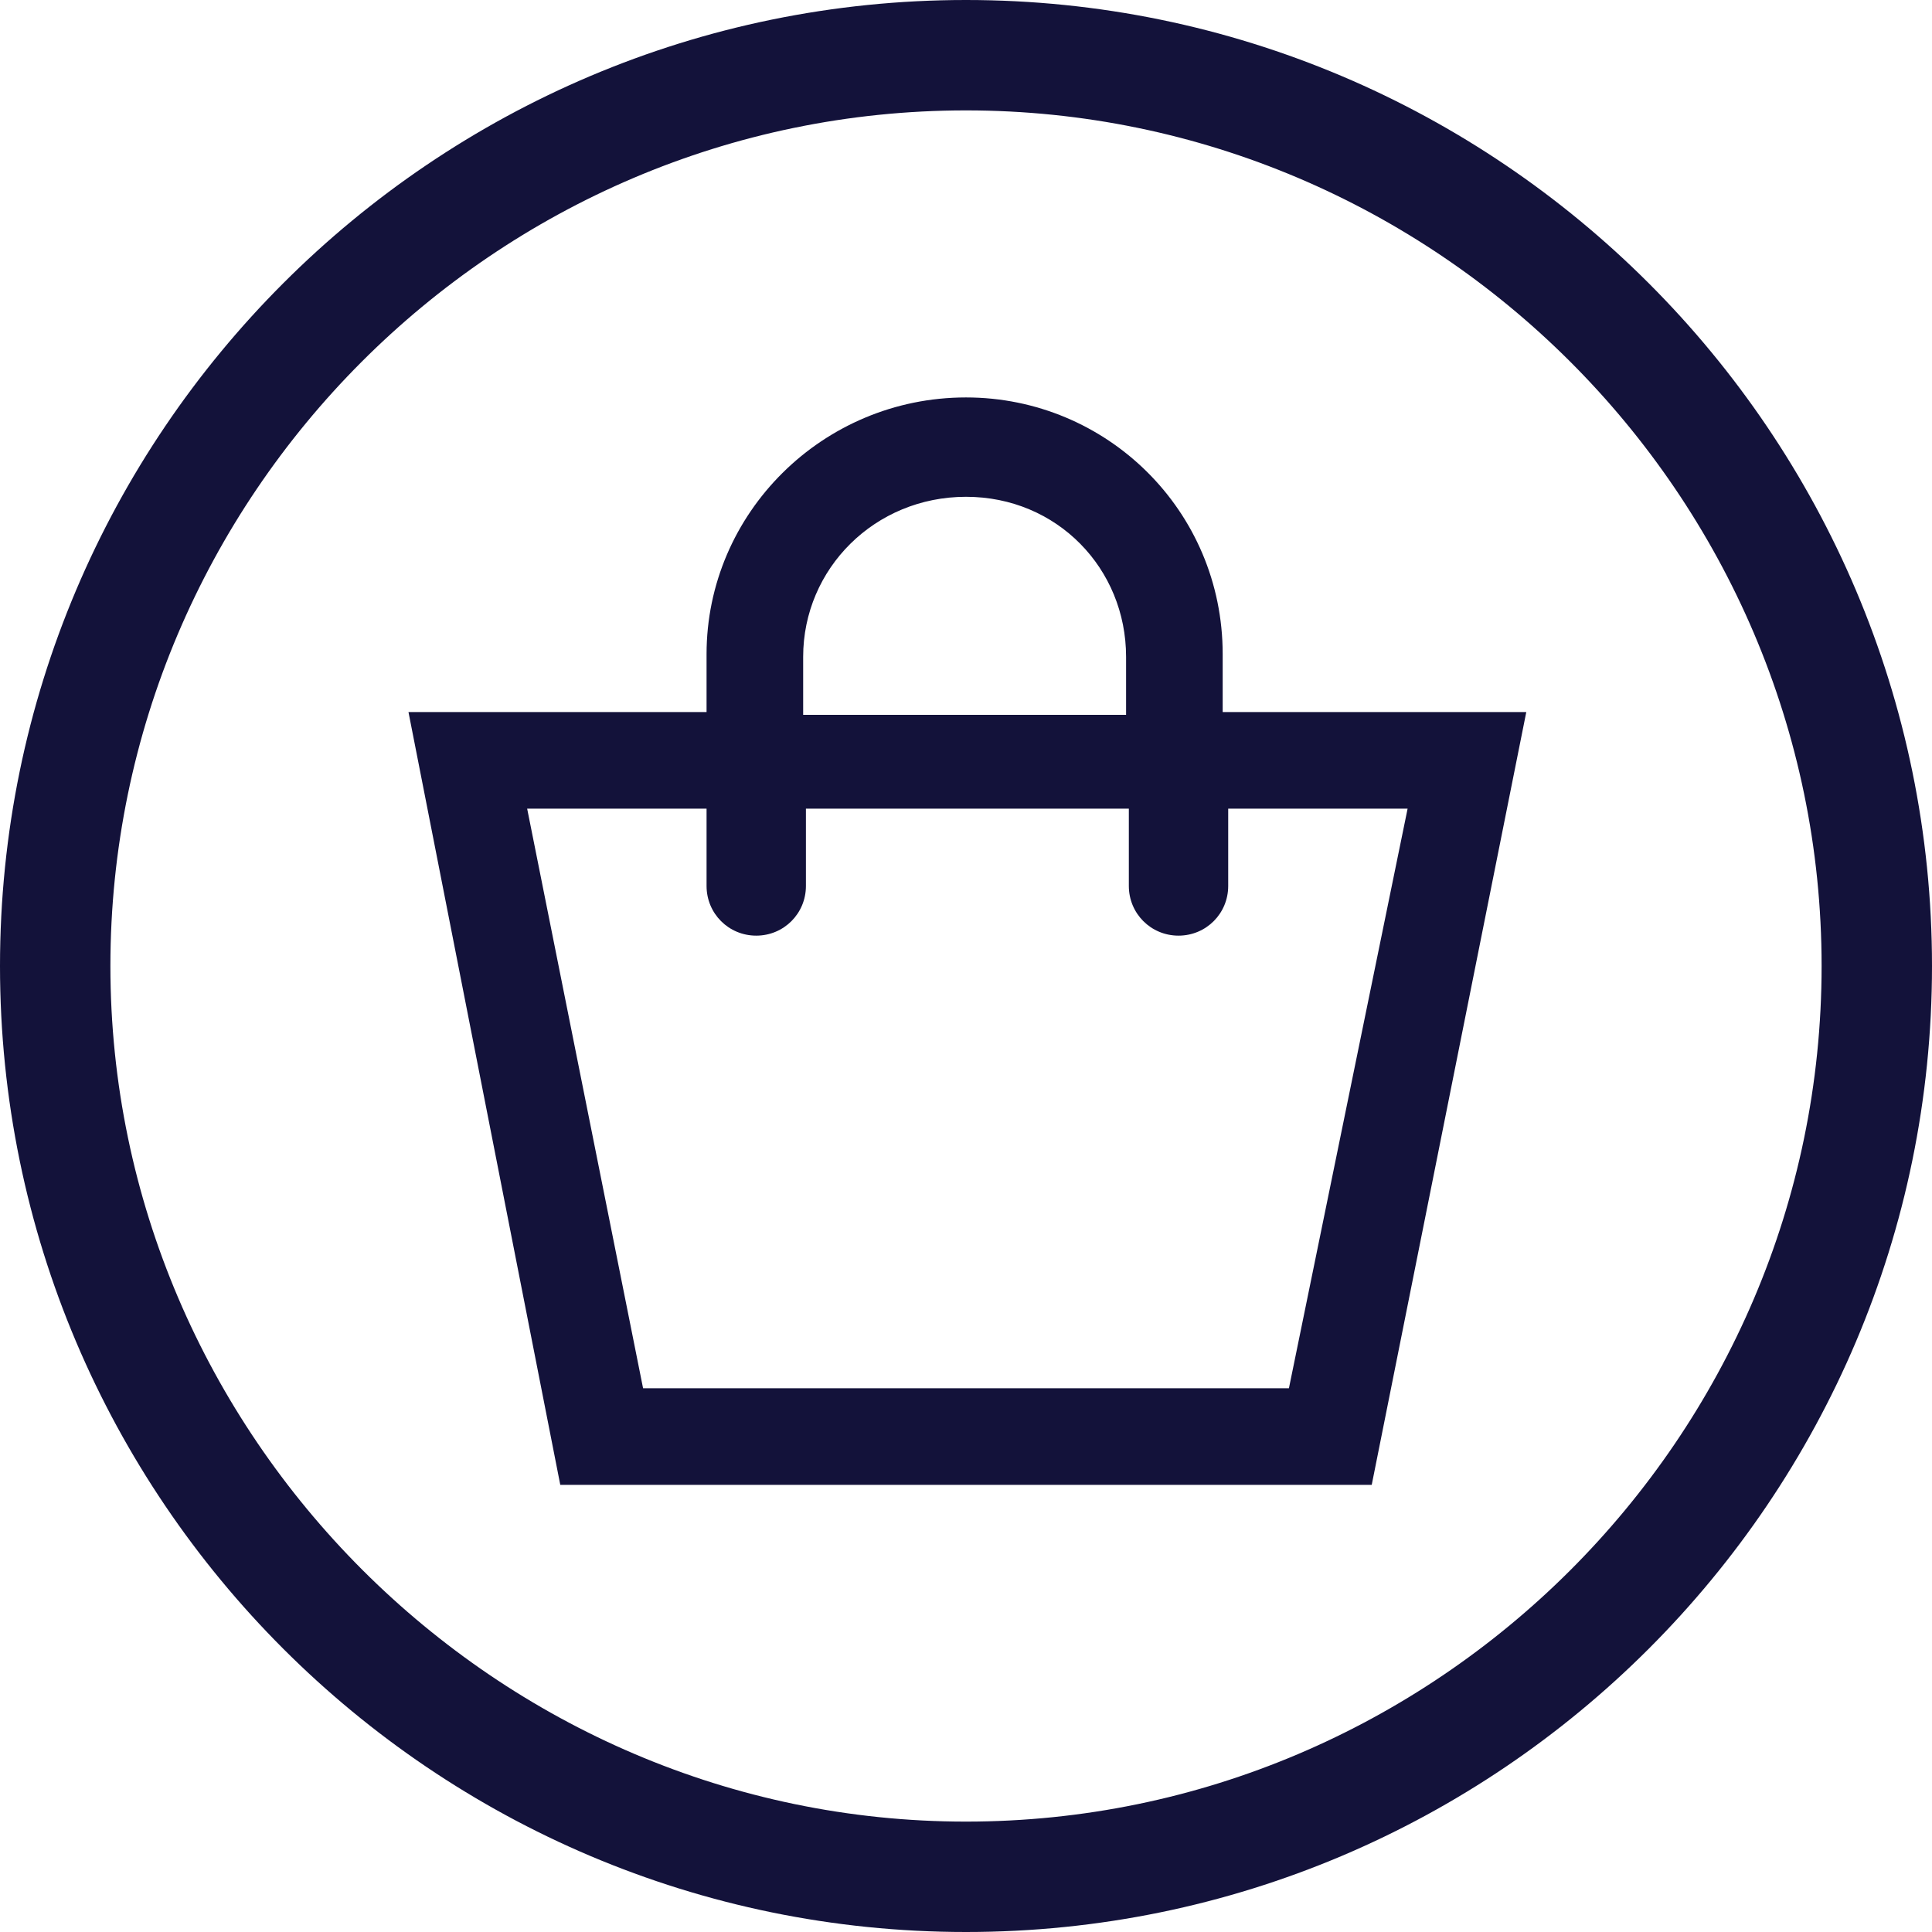
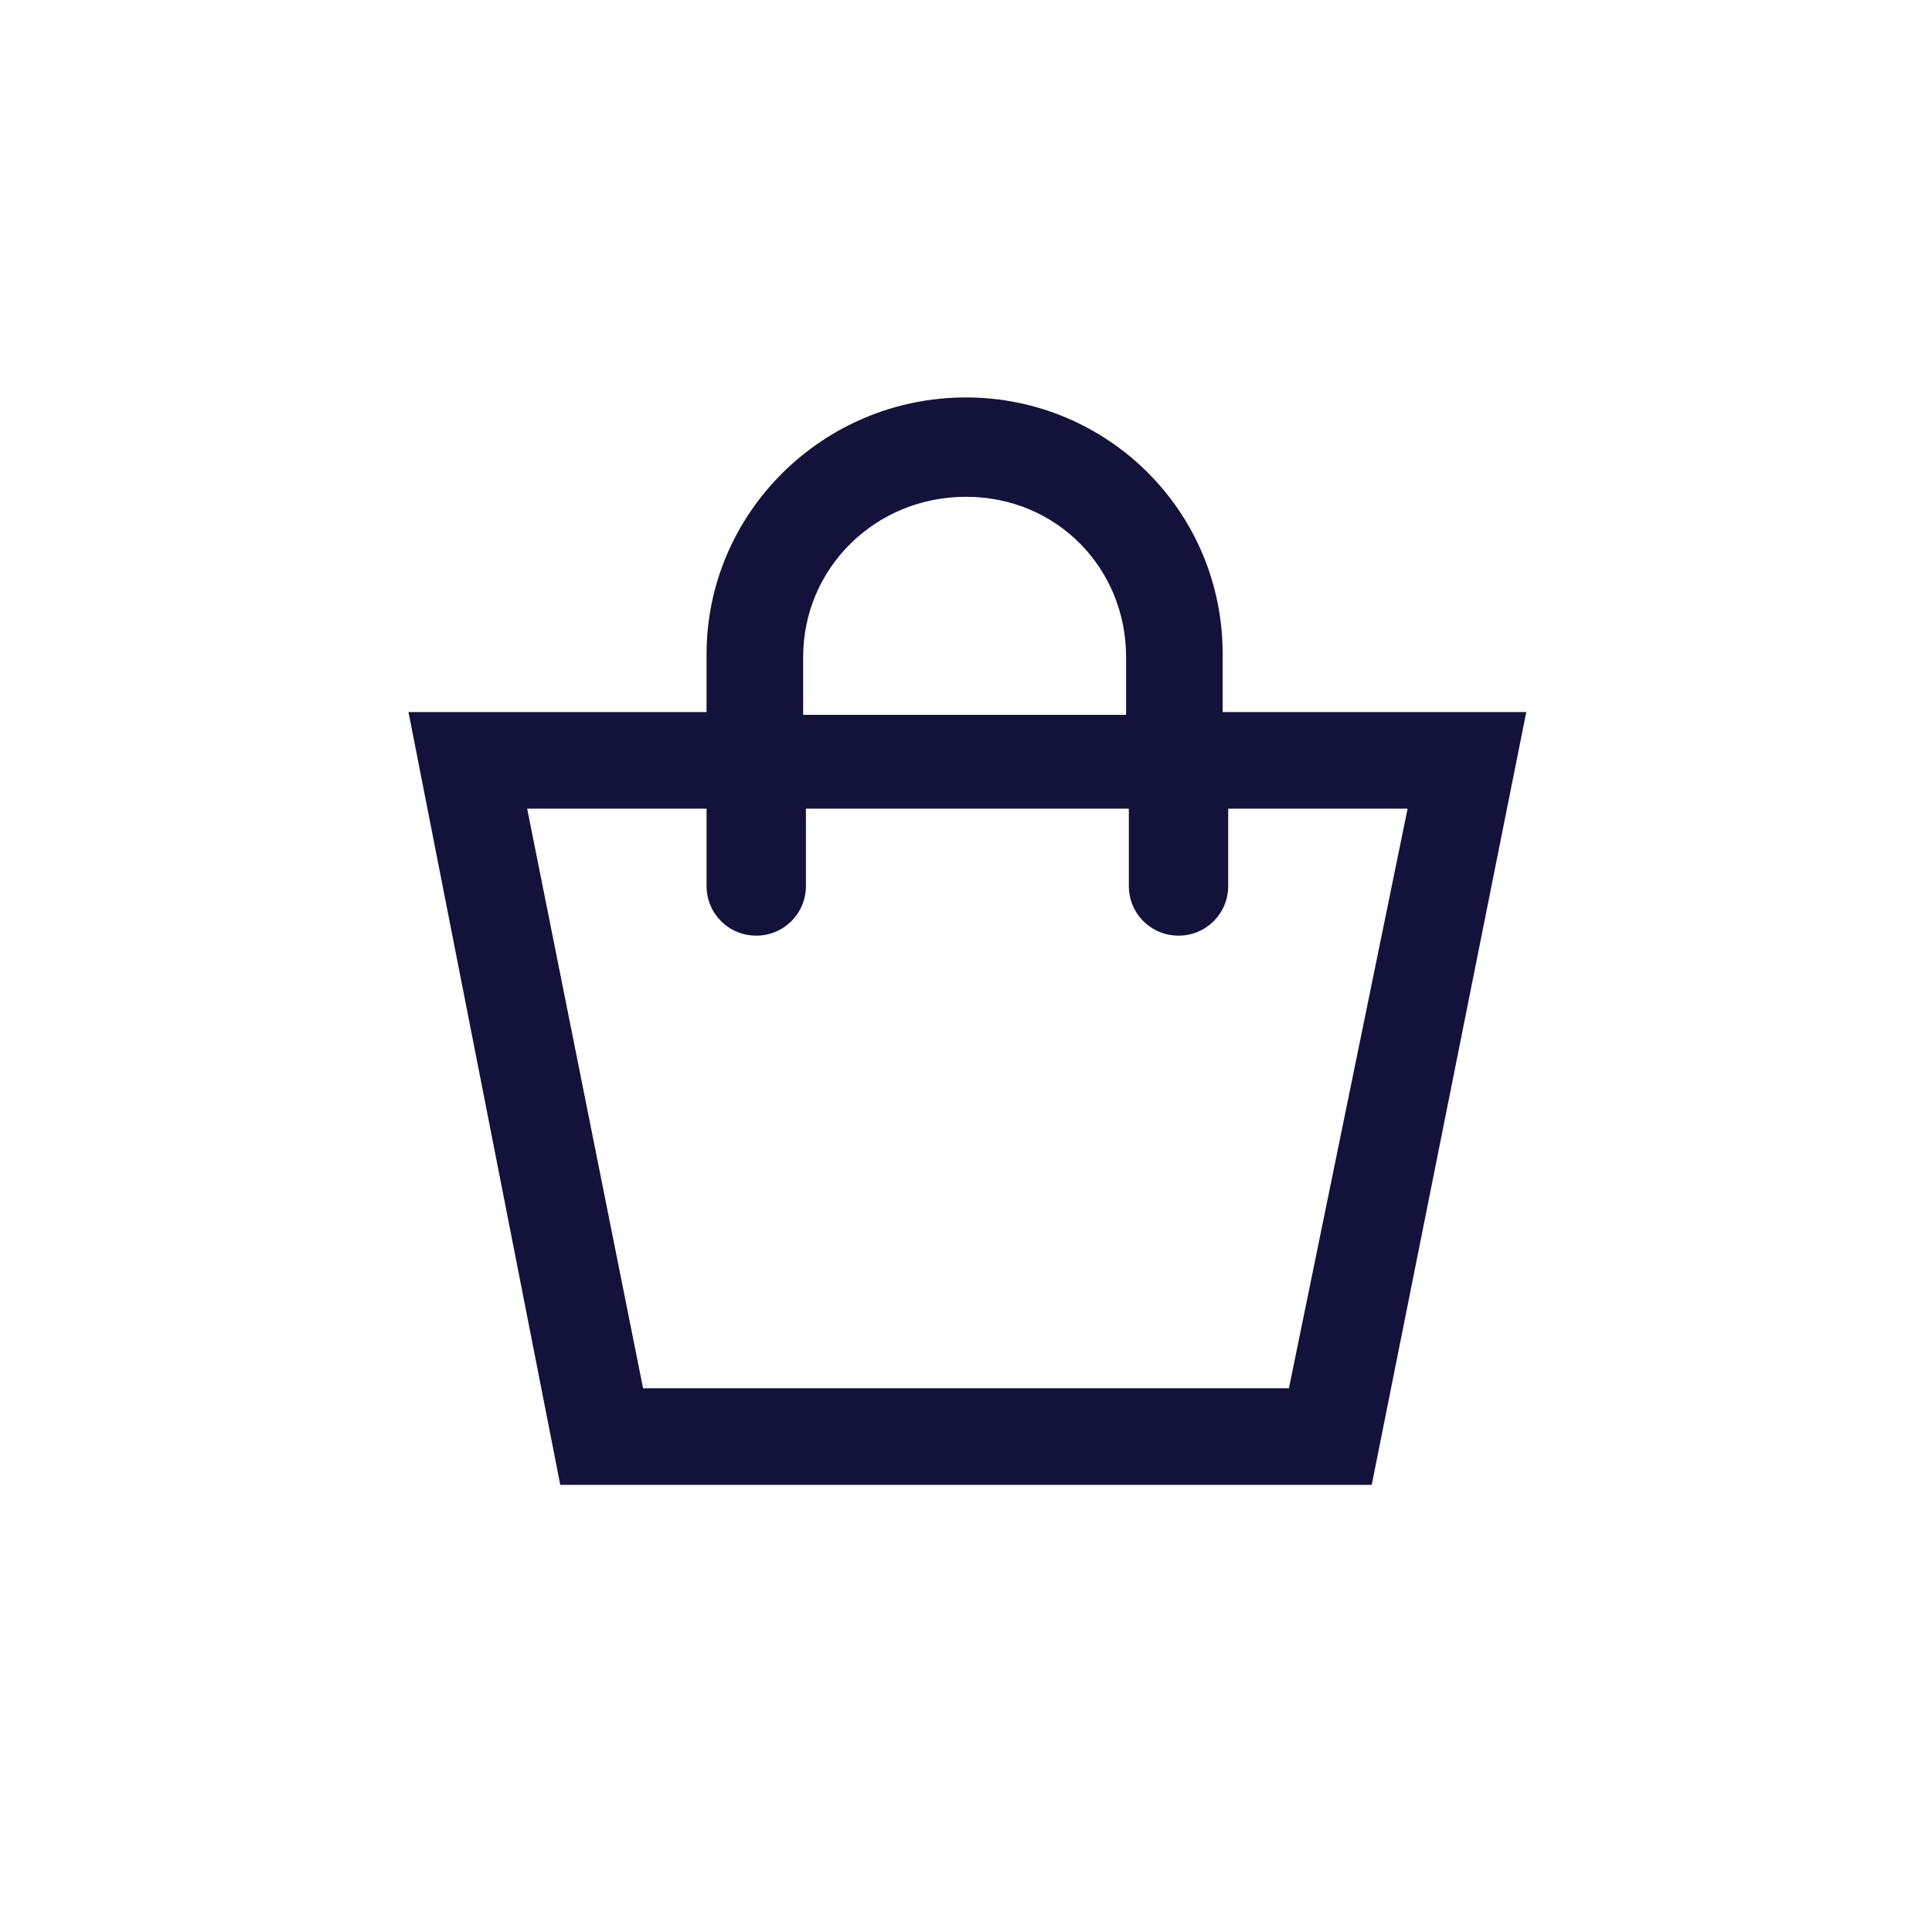
<svg xmlns="http://www.w3.org/2000/svg" version="1.1" id="Calque_1" x="0px" y="0px" viewBox="0 0 70 70" style="enable-background:new 0 0 70 70;" xml:space="preserve">
  <style type="text/css">
	.st0{fill:#13123A;}
</style>
  <g>
-     <path class="st0" d="M35,4c17,0,31,13.9,31,31S52,66,35,66S4,52,4,35S17.9,4,35,4 M35,0C15.7,0,0,15.7,0,35s15.7,35,35,35   s35-15.7,35-35S54.3,0,35,0L35,0z" />
-   </g>
+     </g>
  <path class="st0" d="M44.3,25.8v-2.1c0-5.2-4.2-9.3-9.3-9.3c-5.2,0-9.4,4.2-9.4,9.3v2.1H14.8l5.5,28h29.4l5.6-28H44.3z M29.1,23.8  c0-3.2,2.6-5.8,5.9-5.8s5.8,2.6,5.8,5.8v2.1H29.1V23.8z M46.7,50.3H23.3l-4.2-21h6.5v2.8c0,1,0.8,1.8,1.8,1.8s1.8-0.8,1.8-1.8v-2.8  h11.7v2.8c0,1,0.8,1.8,1.8,1.8s1.8-0.8,1.8-1.8v-2.8H51L46.7,50.3z" />
</svg>